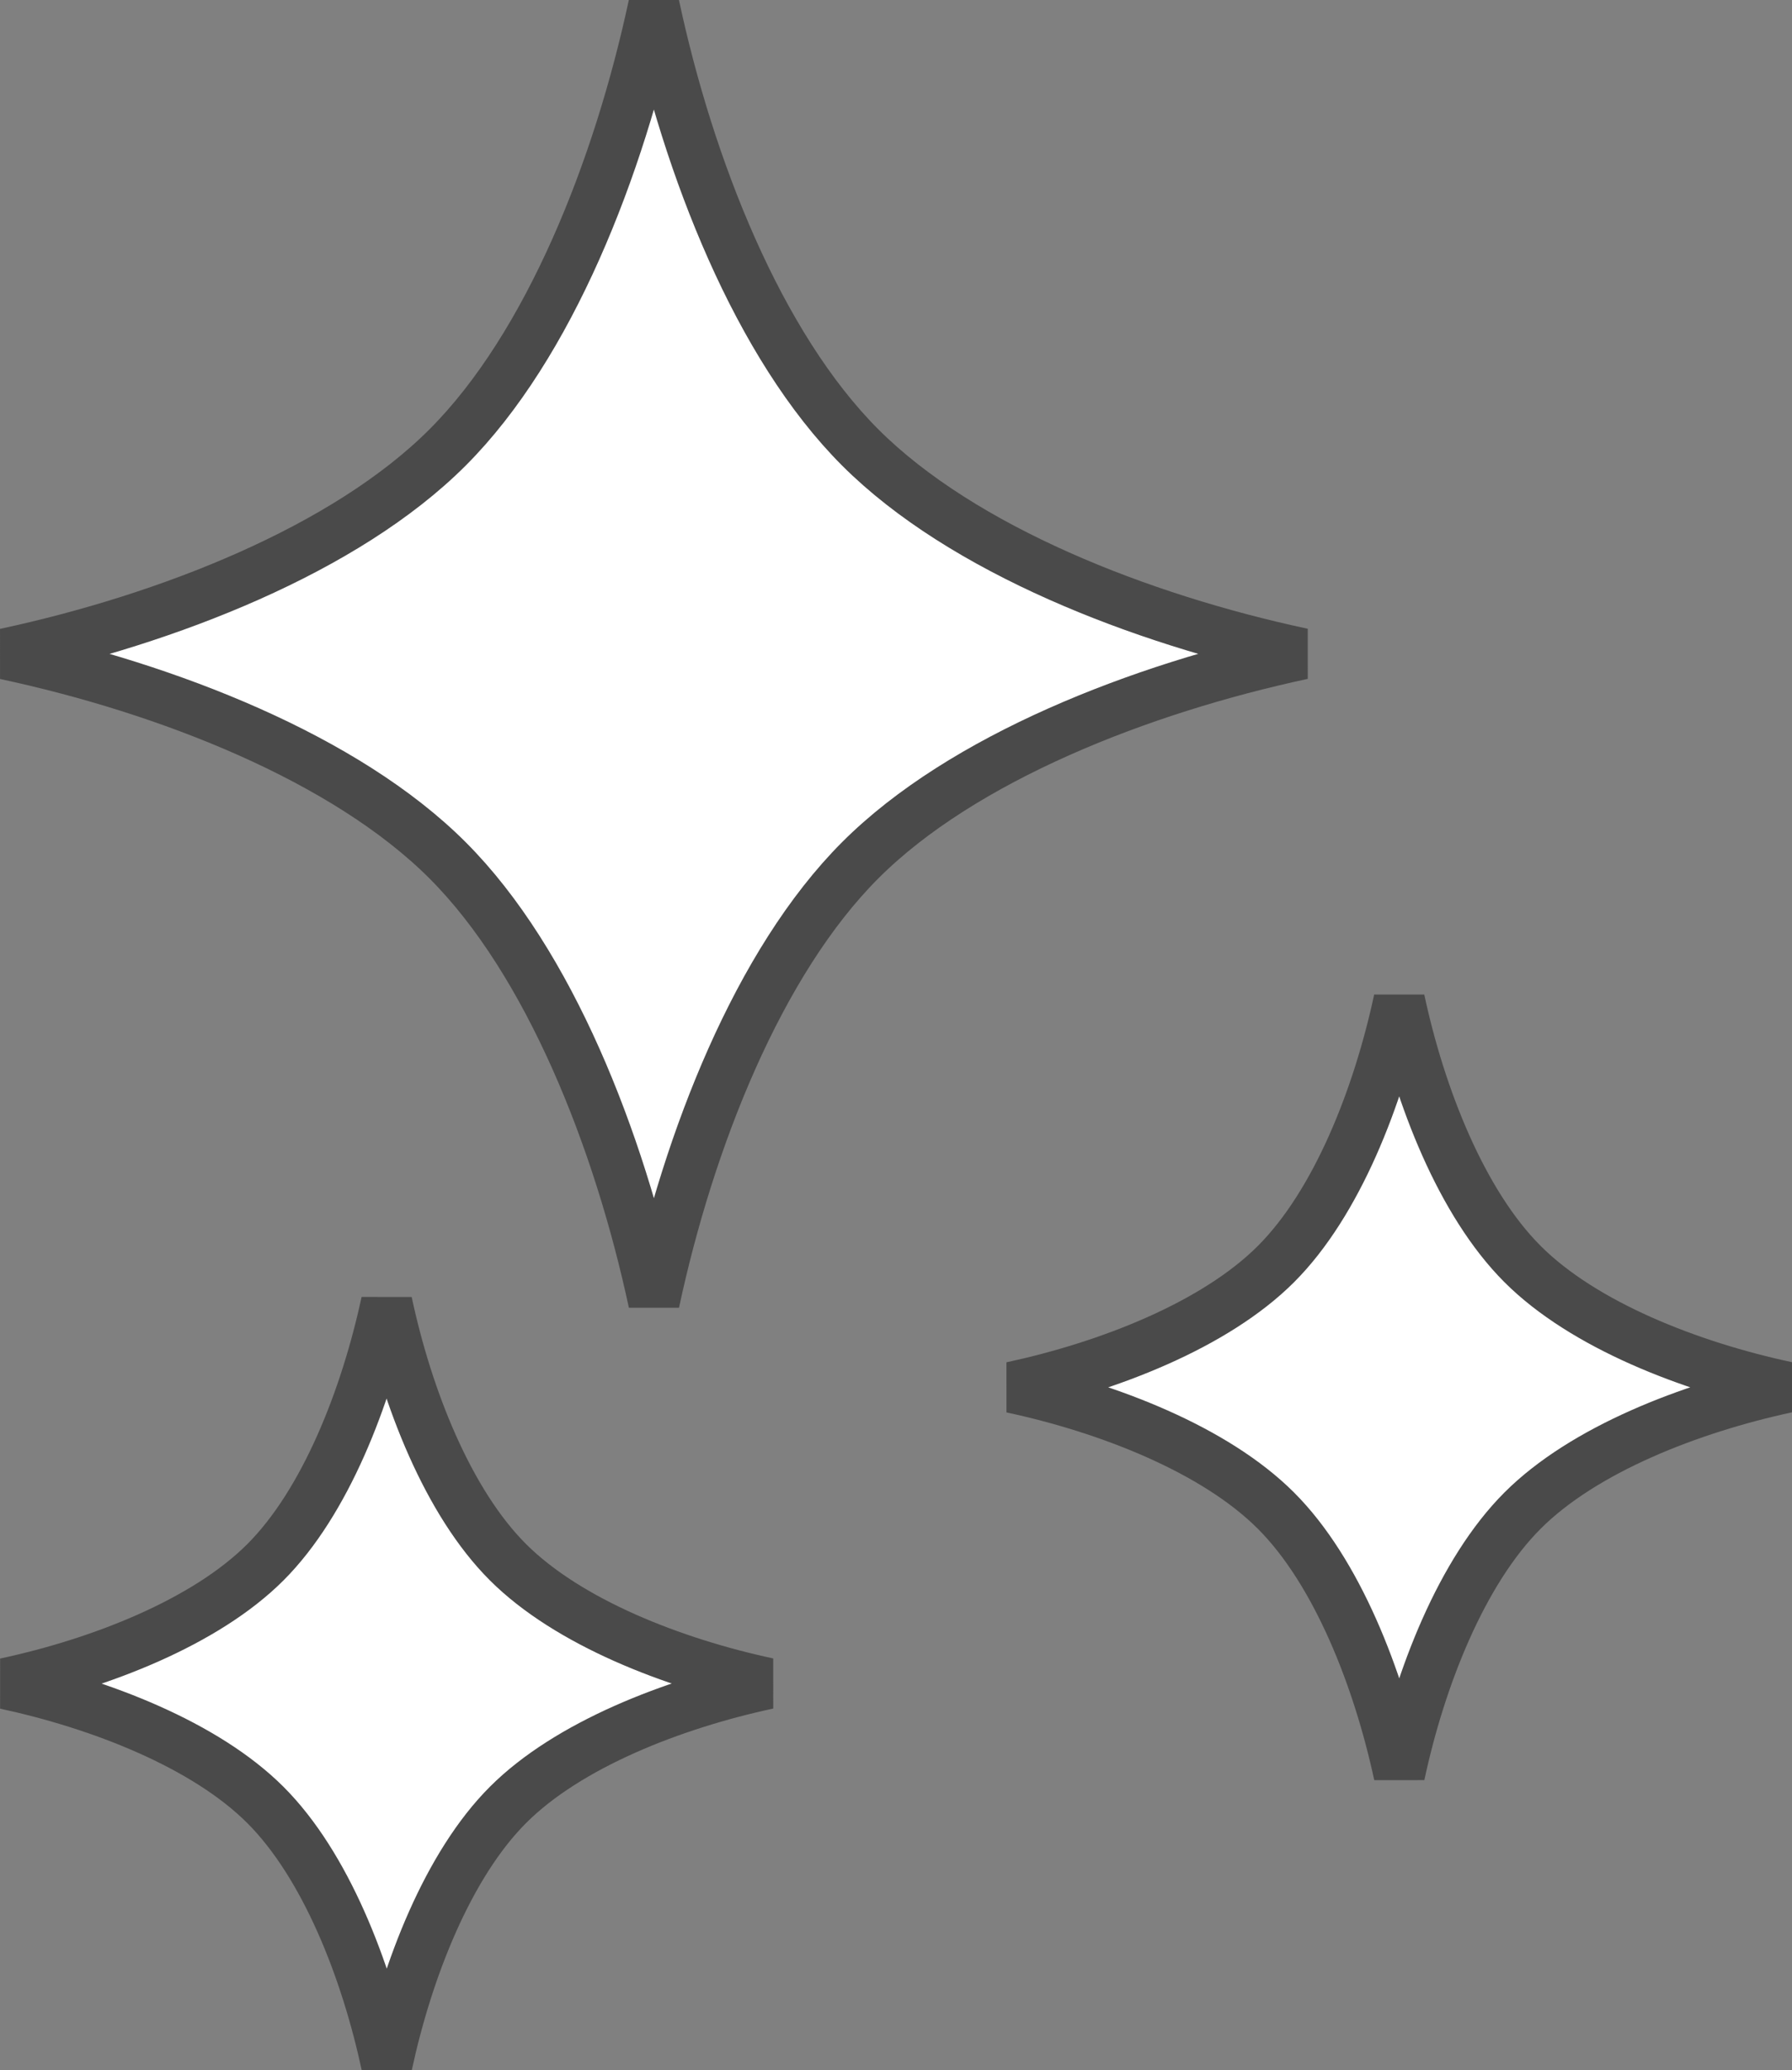
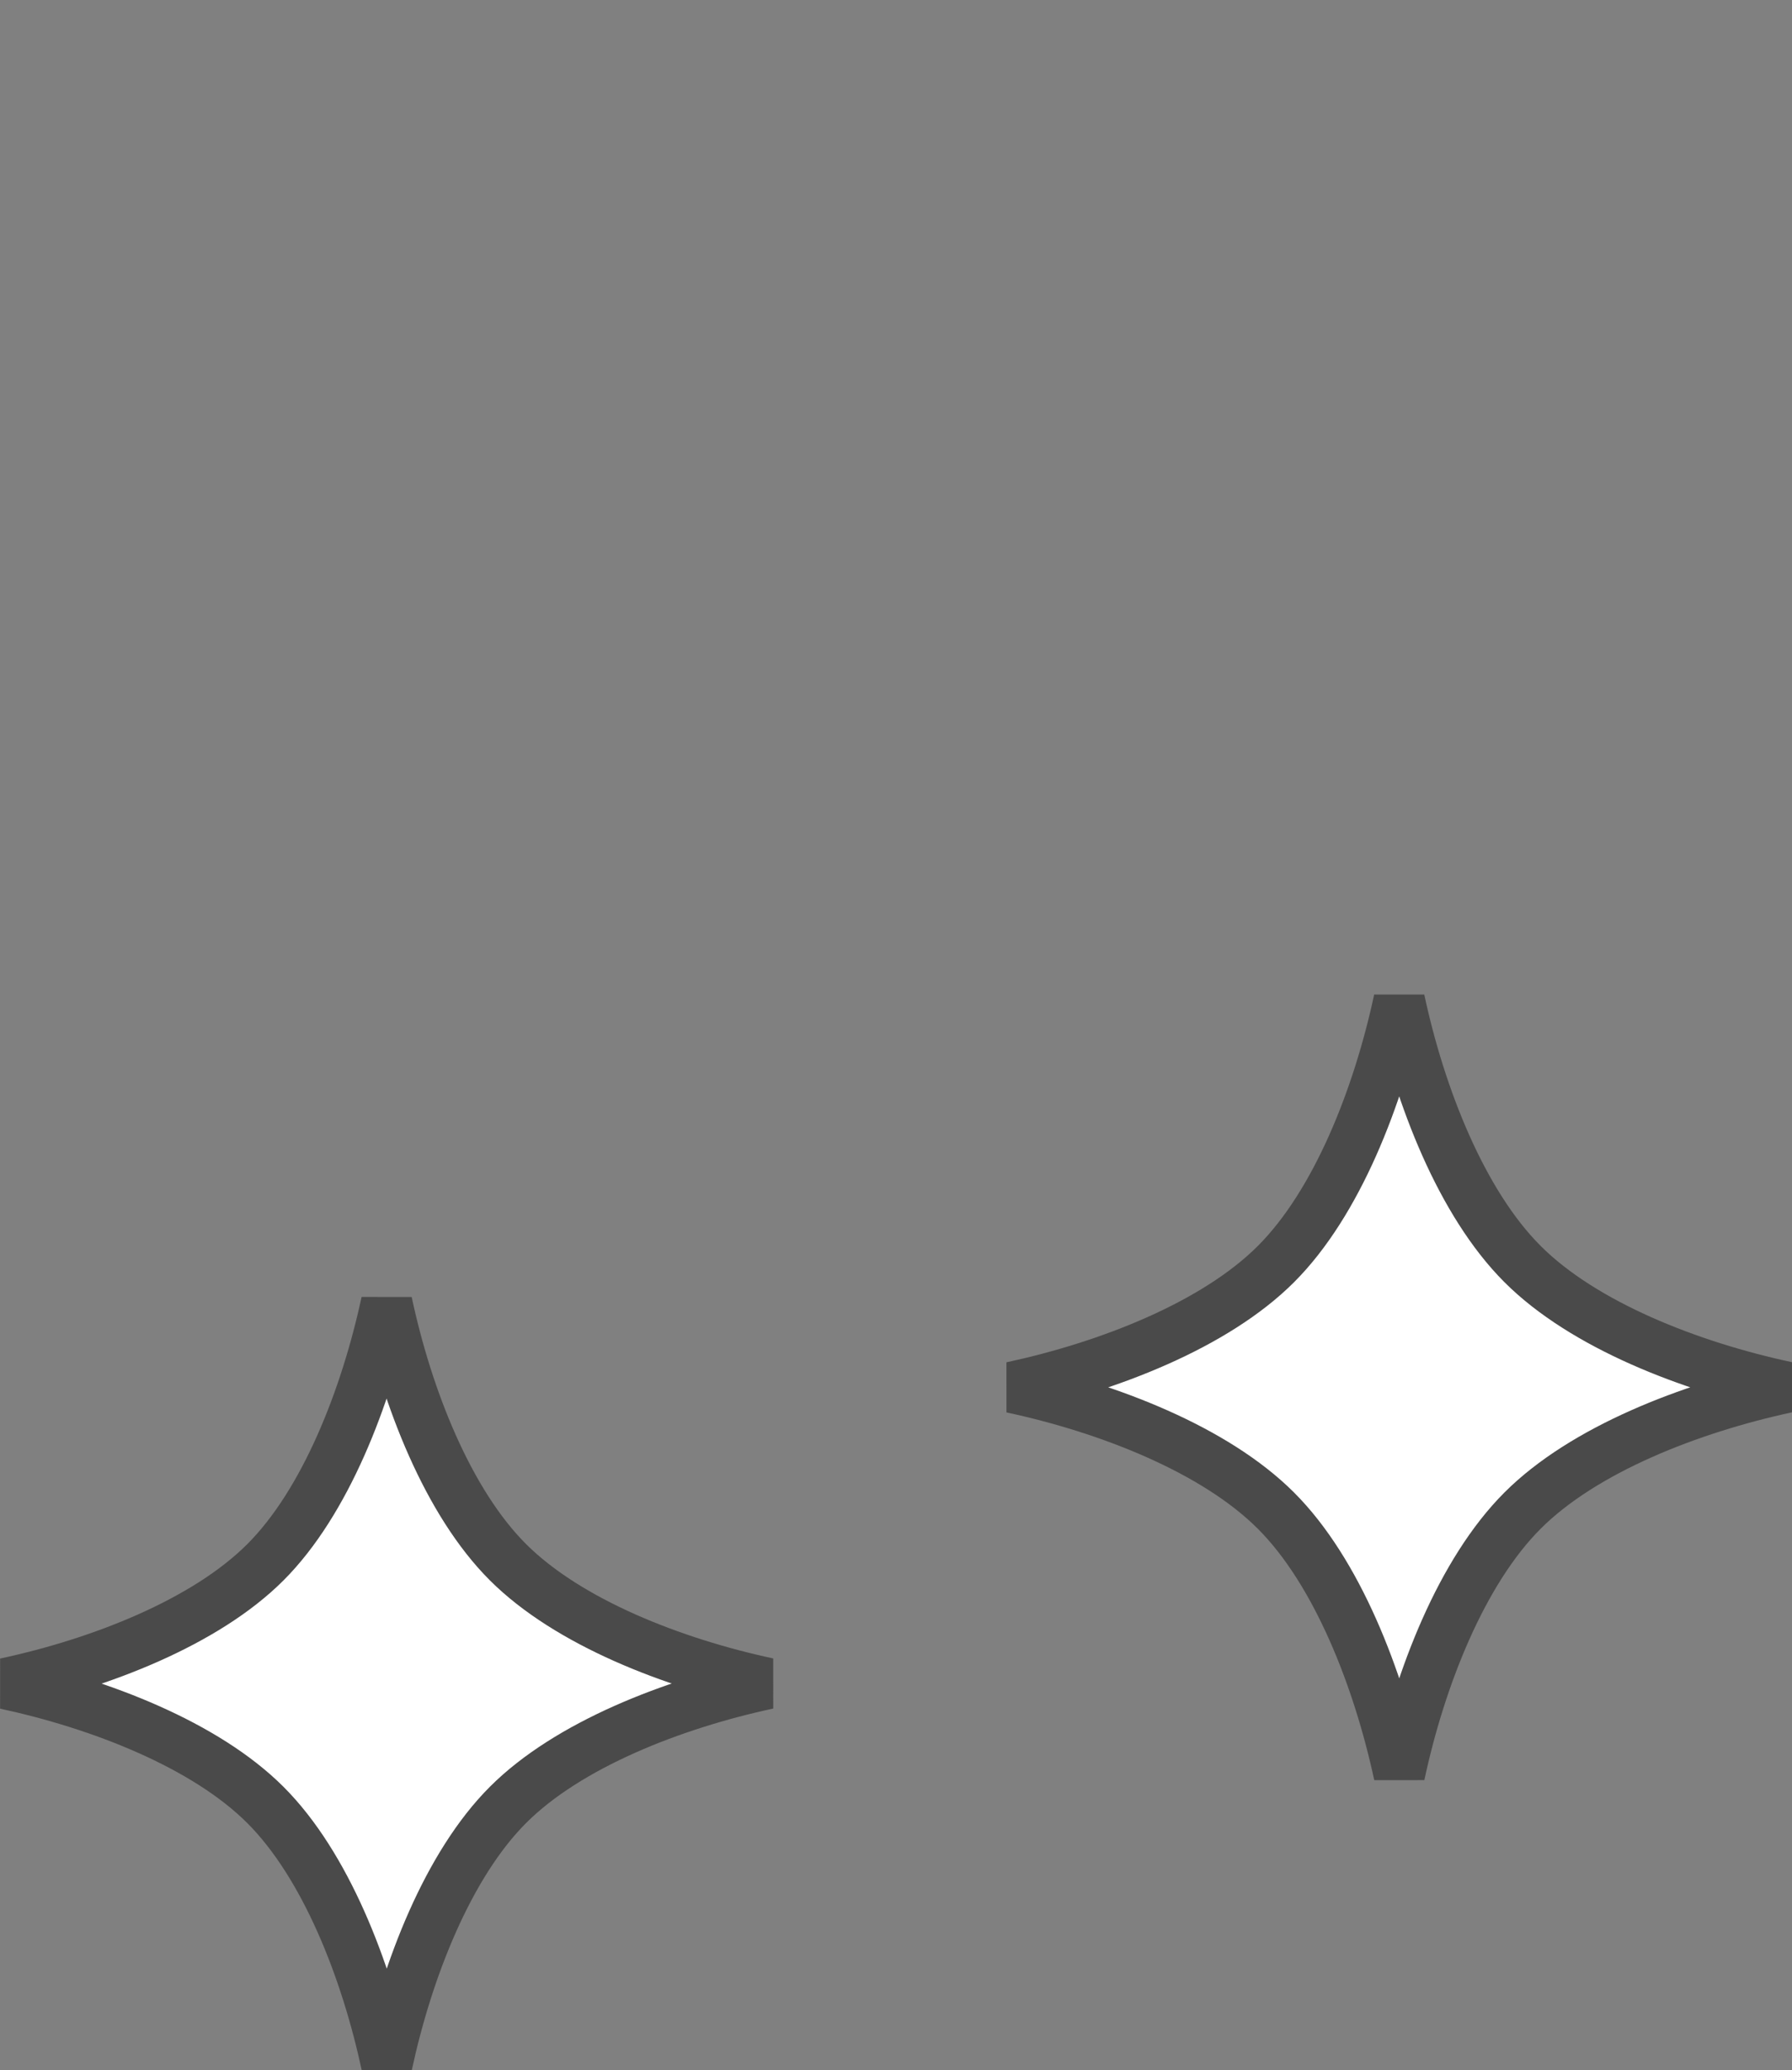
<svg xmlns="http://www.w3.org/2000/svg" width="69.941" height="80.804" viewBox="0 0 69.941 80.804">
  <rect x="0" y="0" width="69.941" height="80.804" fill="#808080" stroke="none" />
  <g id="sparkling" transform="translate(-40.455 0.209)">
-     <path id="パス_5" data-name="パス 5" d="M74.03,17.257C70.051,13.276,67.328,6.325,65.976,0,64.622,6.326,61.9,13.279,57.921,17.259s-10.932,6.7-17.256,8.056c6.326,1.352,13.278,4.074,17.257,8.054s6.7,10.932,8.056,17.257c1.352-6.326,4.074-13.279,8.053-17.259s10.932-6.7,17.256-8.056C84.963,23.959,78.011,21.236,74.03,17.257Z" fill="#fff" stroke="#4a4a4a" stroke-width="2" />
    <path id="パス_6" data-name="パス 6" d="M303.925,250.784c-2.375-2.376-4.005-6.531-4.812-10.309-.809,3.778-2.433,7.933-4.811,10.311s-6.532,4-10.309,4.812c3.779.809,7.932,2.435,10.309,4.812s4,6.531,4.814,10.309c.807-3.779,2.434-7.933,4.811-10.311s6.531-4,10.308-4.814C310.457,254.788,306.3,253.161,303.925,250.784Z" transform="translate(-204.047 -201.656)" fill="#fff" stroke="#4a4a4a" stroke-width="2" />
    <path id="パス_7" data-name="パス 7" d="M82.6,354.7c-.8,3.717-2.394,7.807-4.733,10.146s-6.427,3.939-10.143,4.735c3.717.8,7.8,2.394,10.143,4.735s3.941,6.425,4.737,10.144c.8-3.719,2.394-7.805,4.734-10.146s6.426-3.939,10.142-4.737c-3.716-.795-7.8-2.394-10.143-4.733S83.392,358.419,82.6,354.7Z" transform="translate(-27.055 -304.076)" fill="#fff" stroke="#4a4a4a" stroke-width="2" />
  </g>
</svg>